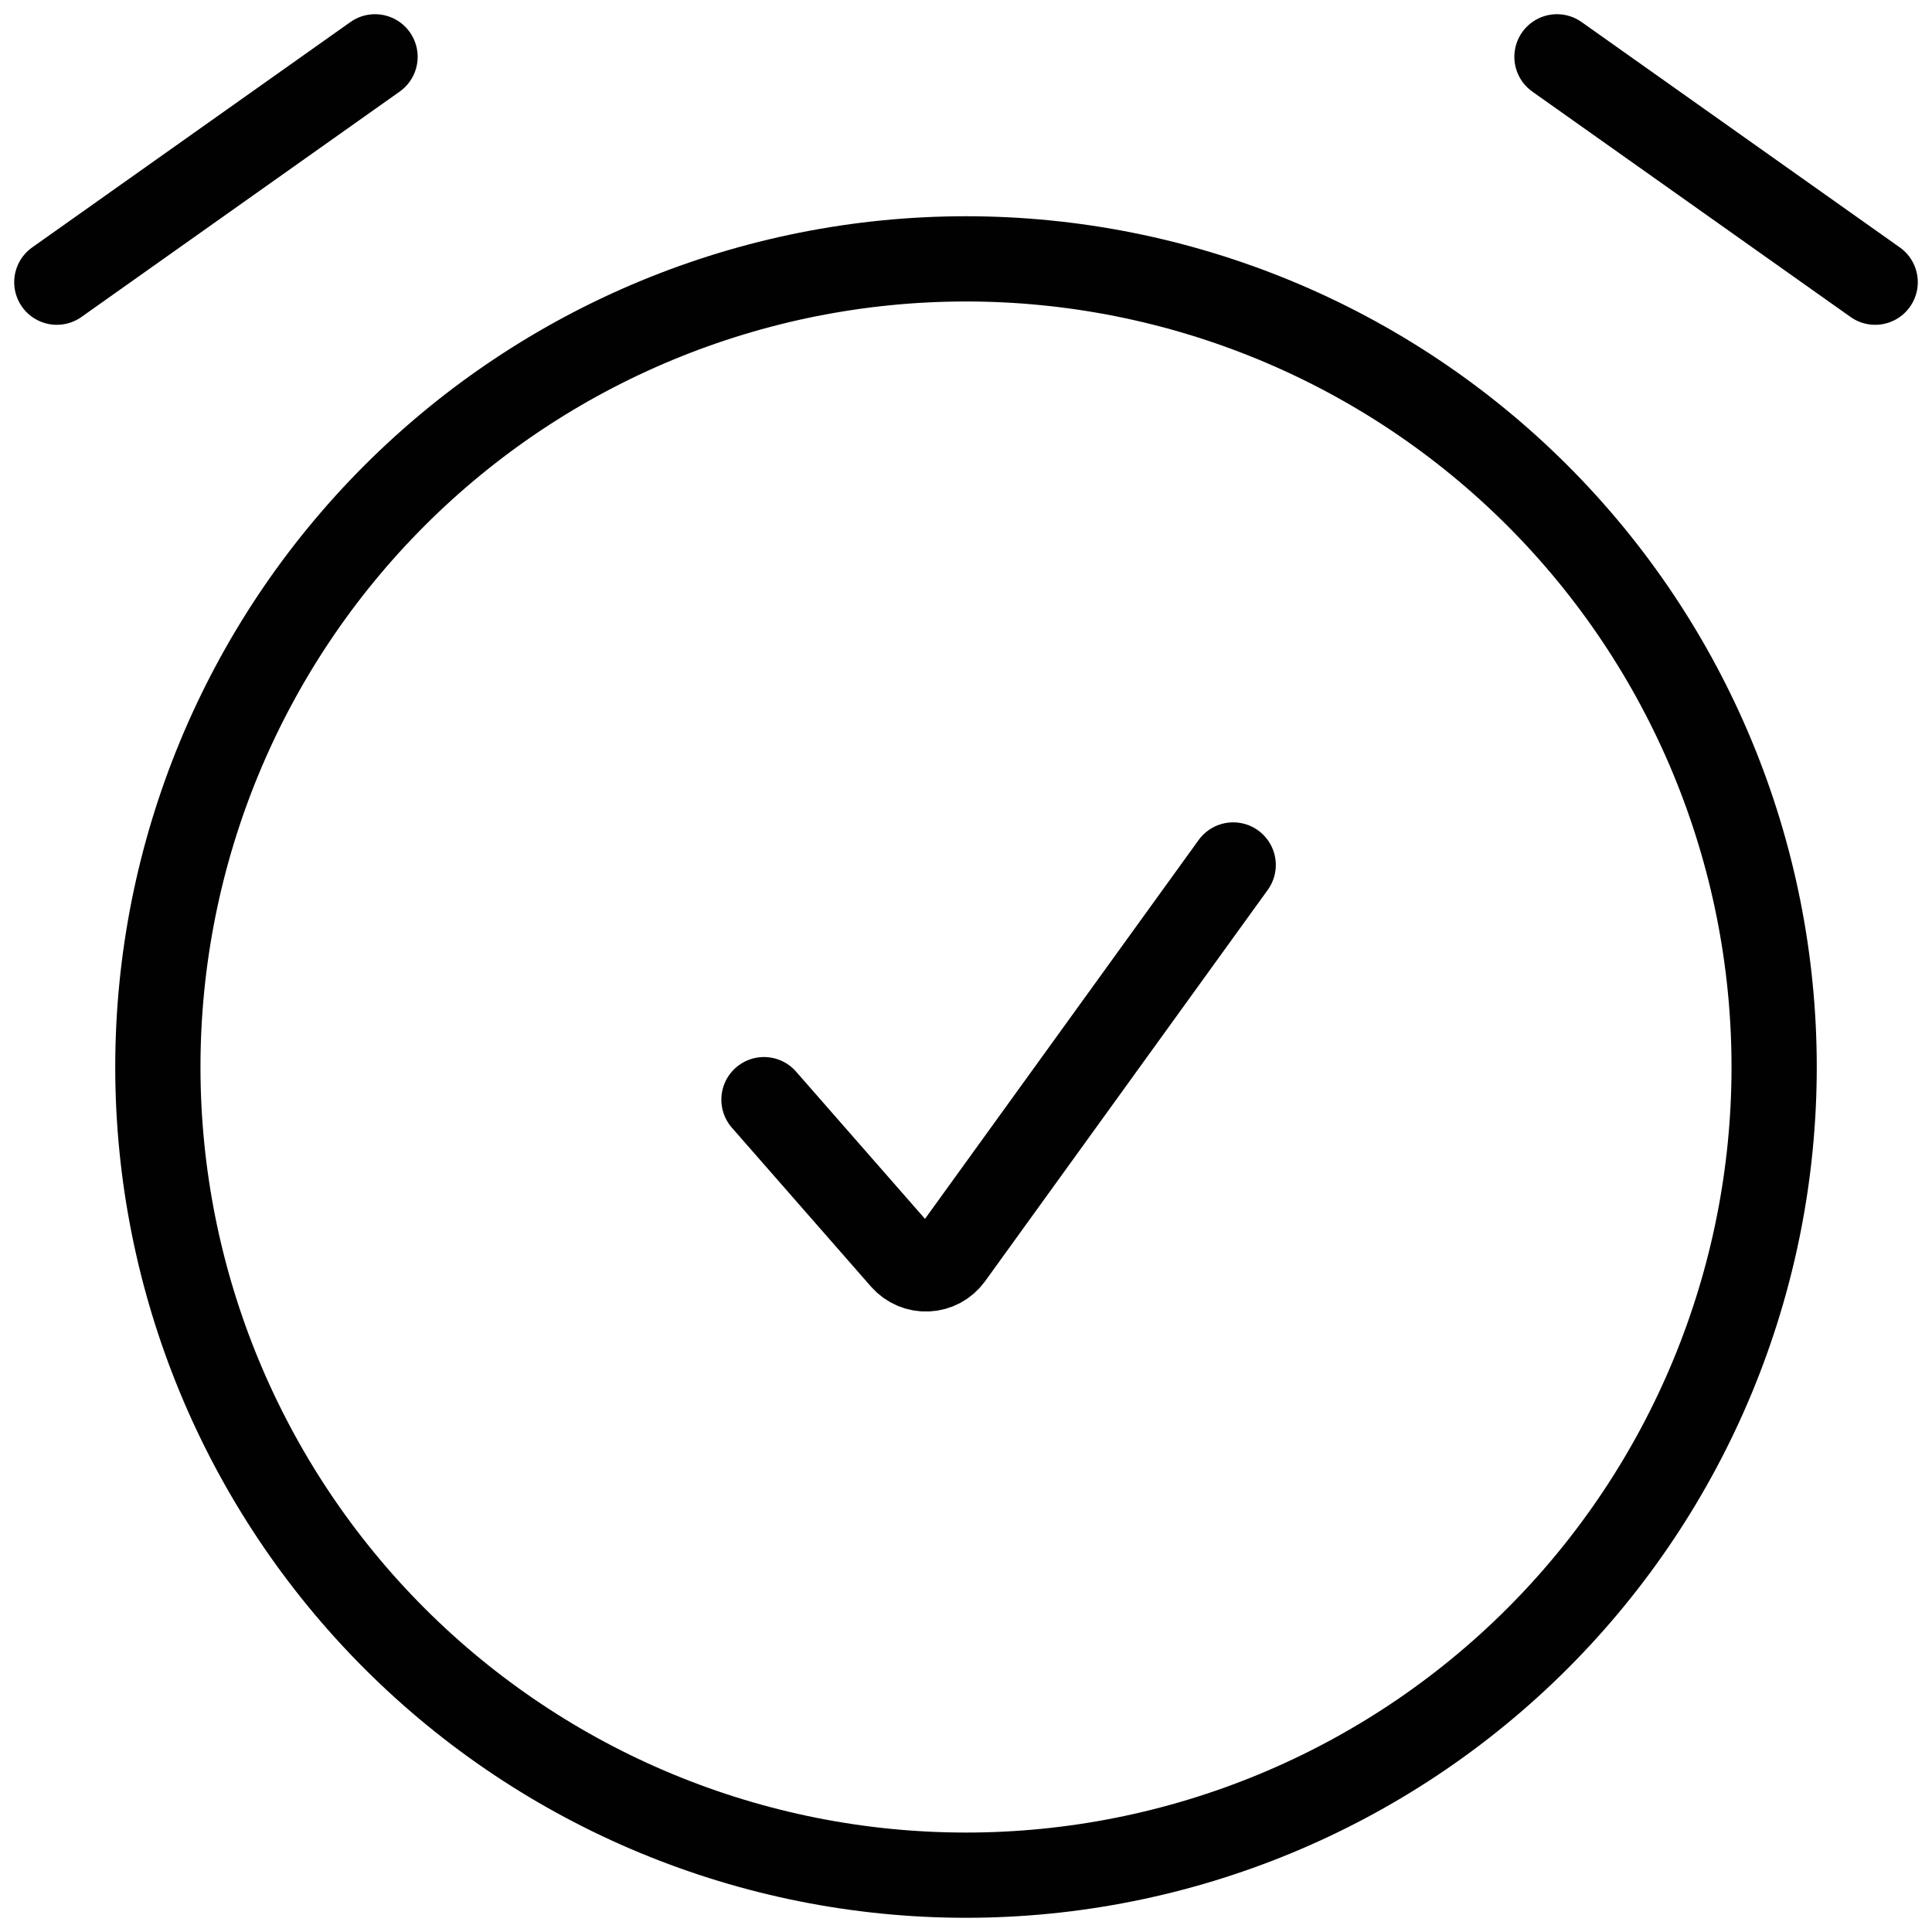
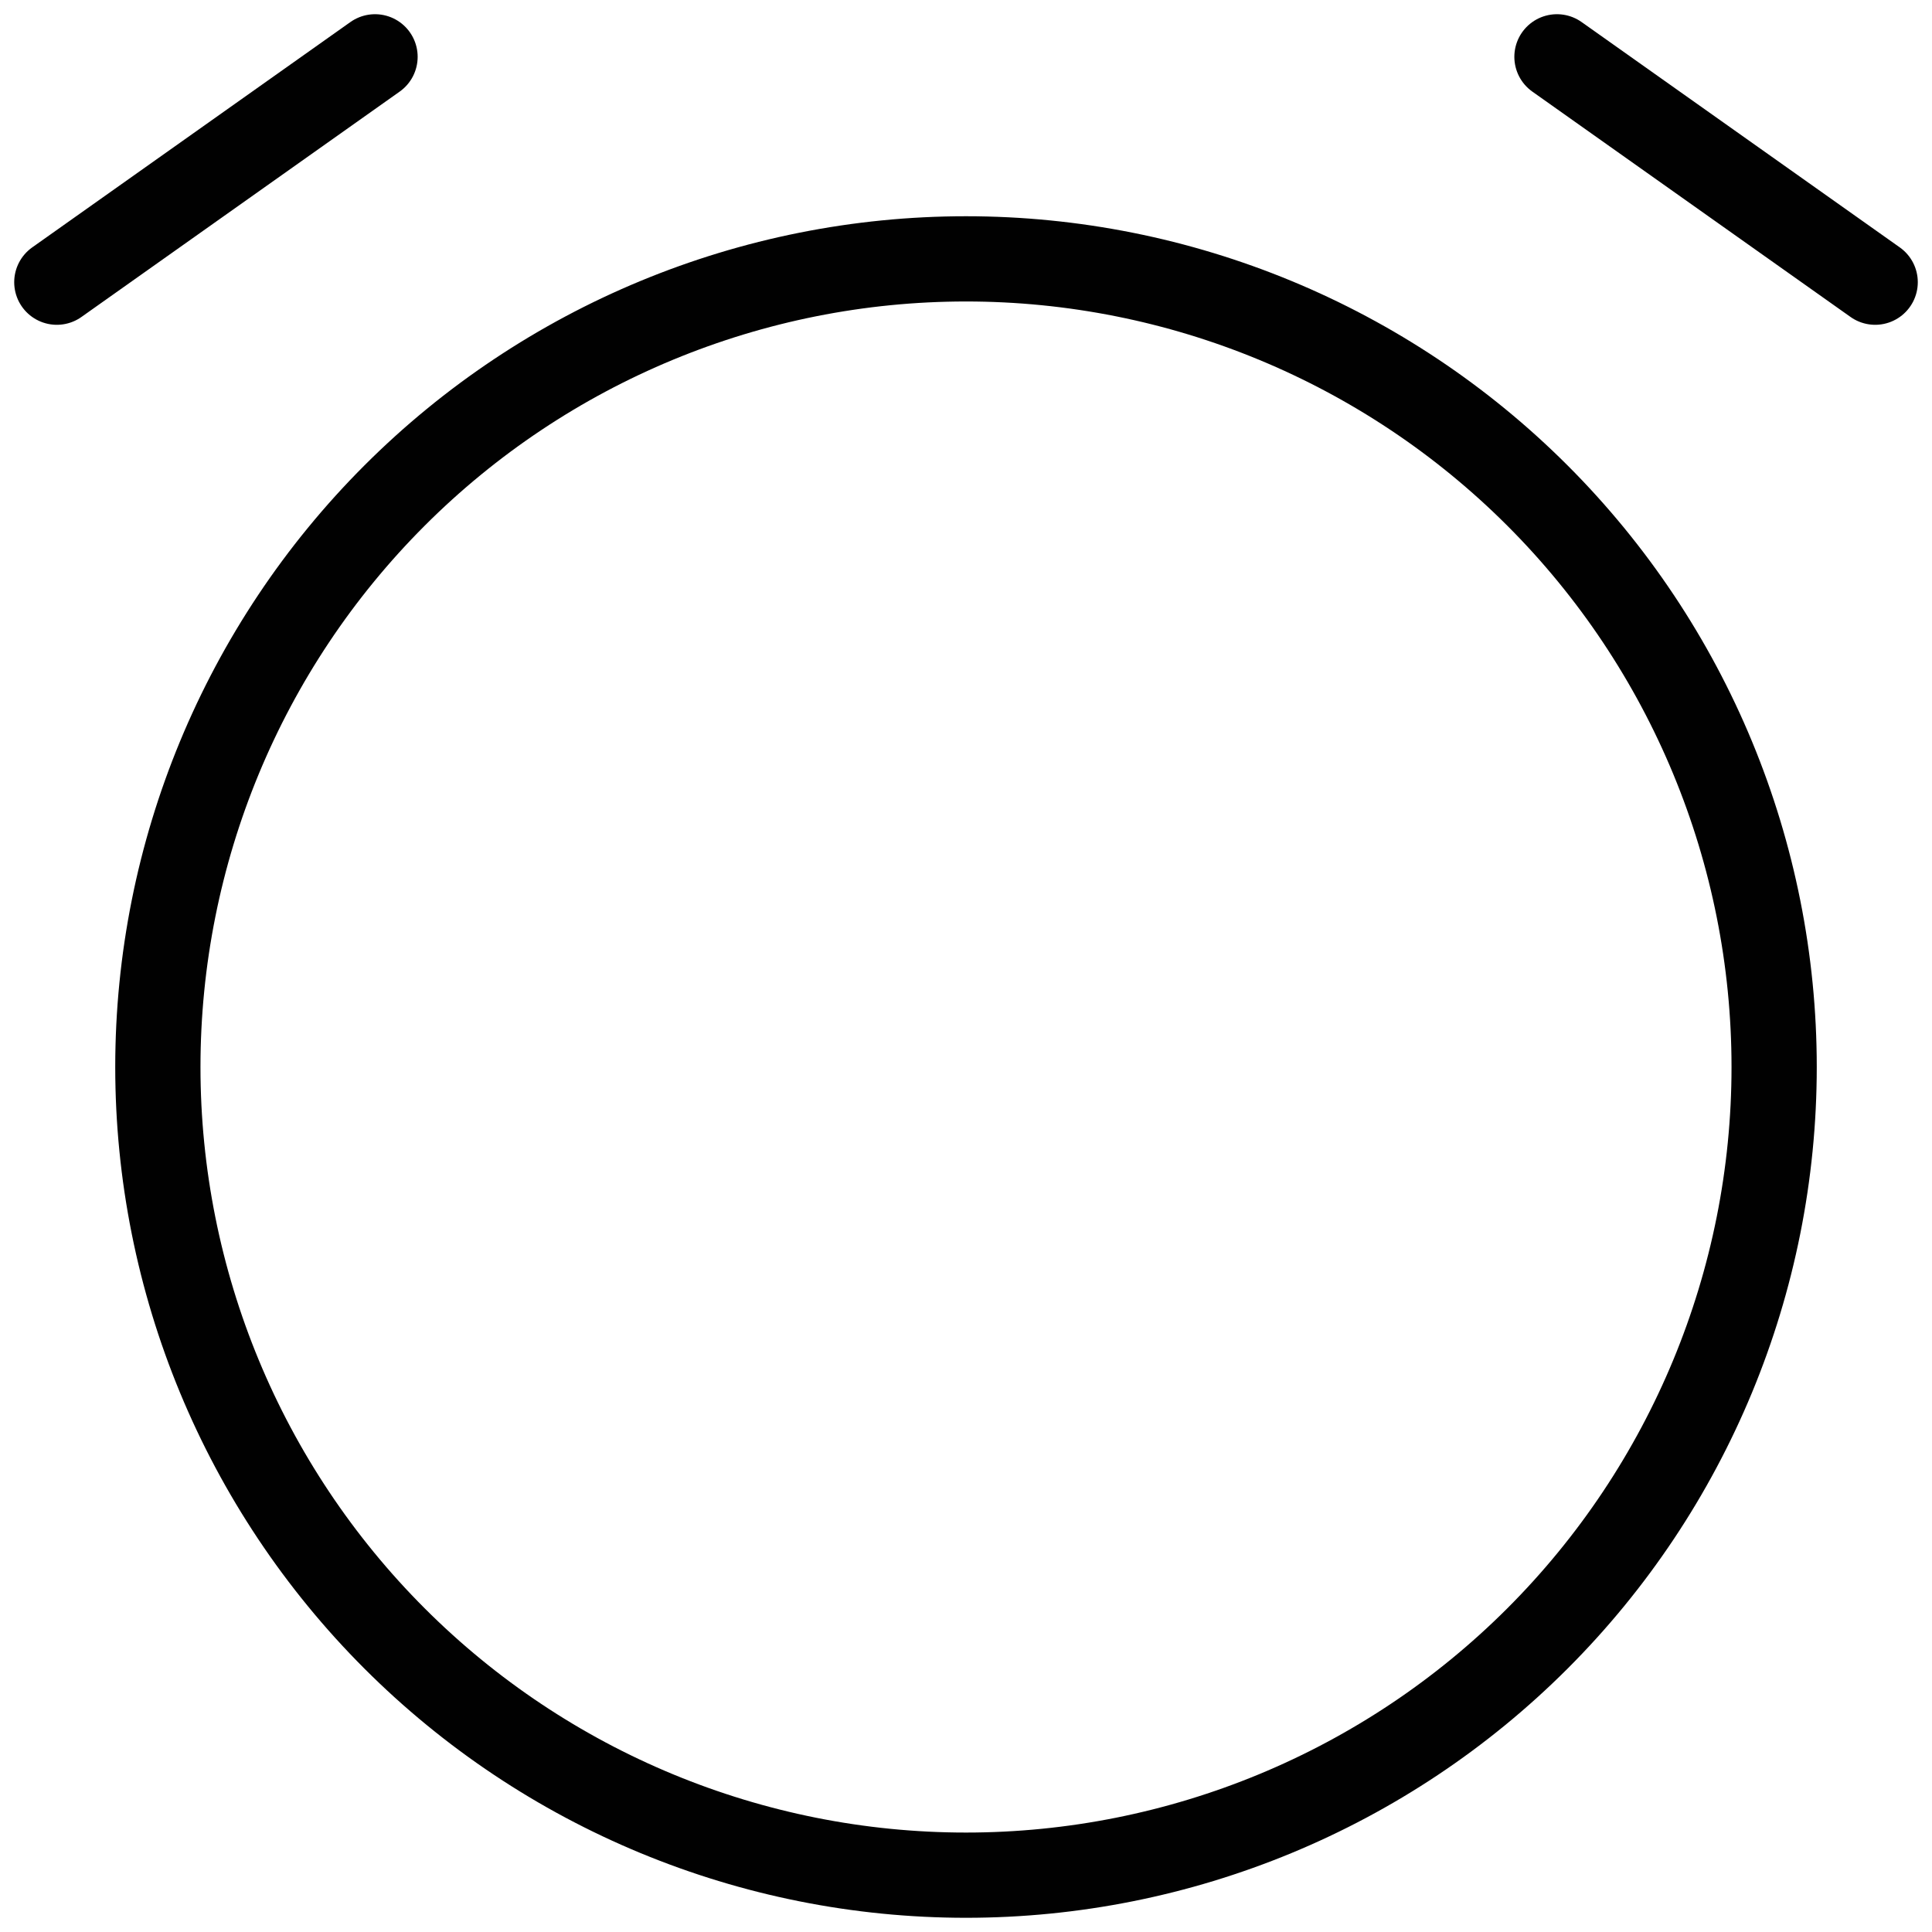
<svg xmlns="http://www.w3.org/2000/svg" width="68" height="68" viewBox="0 0 68 68" fill="none">
  <path d="M2 9.932L13.2 2M66 9.932L54.8 2M62.444 37.556C62.444 45.099 59.448 52.334 54.113 57.669C48.779 63.003 41.544 66 34 66C26.456 66 19.221 63.003 13.887 57.669C8.552 52.334 5.556 45.099 5.556 37.556C5.556 30.012 8.552 22.777 13.887 17.442C19.221 12.108 26.456 9.111 34 9.111C41.544 9.111 48.779 12.108 54.113 17.442C59.448 22.777 62.444 30.012 62.444 37.556Z" stroke="#010101" stroke-width="3" stroke-linecap="round" stroke-linejoin="round" />
-   <path d="M26.889 38.704L31.792 44.304C31.898 44.423 32.029 44.516 32.175 44.578C32.322 44.64 32.48 44.668 32.639 44.66C32.798 44.653 32.953 44.61 33.093 44.535C33.233 44.459 33.355 44.354 33.449 44.226L43.404 30.444" stroke="#010101" stroke-width="3" stroke-linecap="round" stroke-linejoin="round" />
</svg>